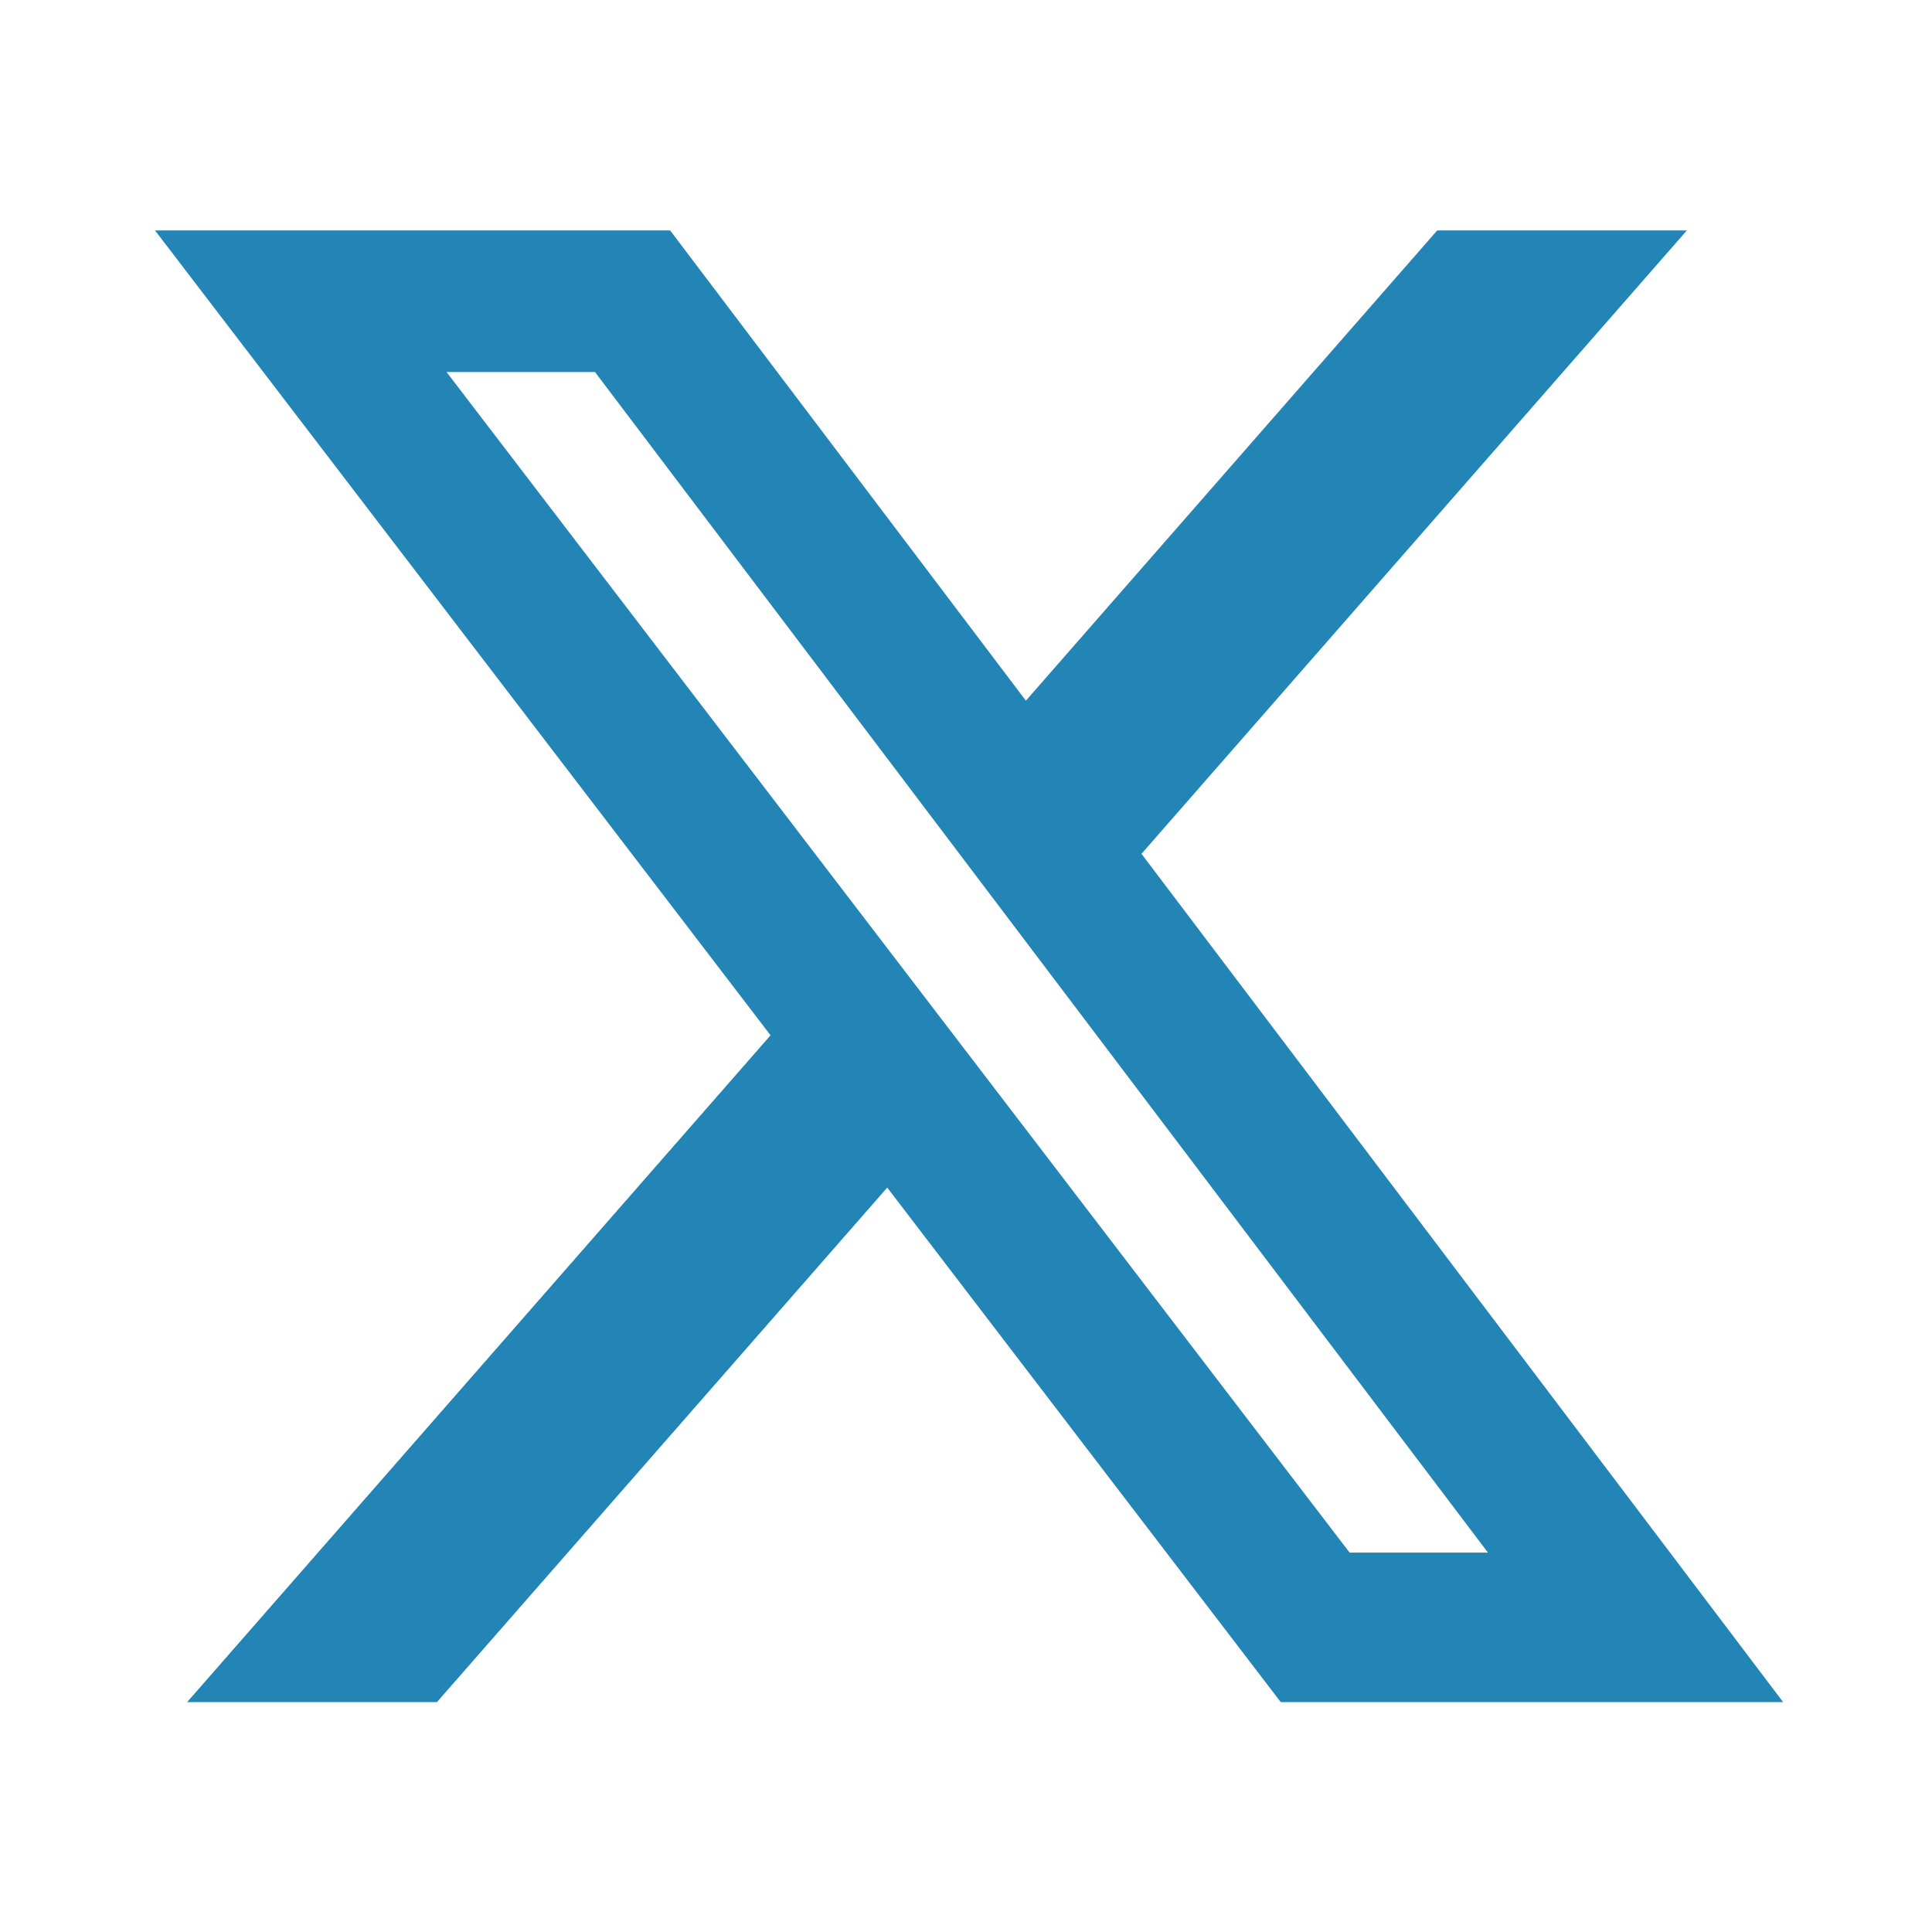
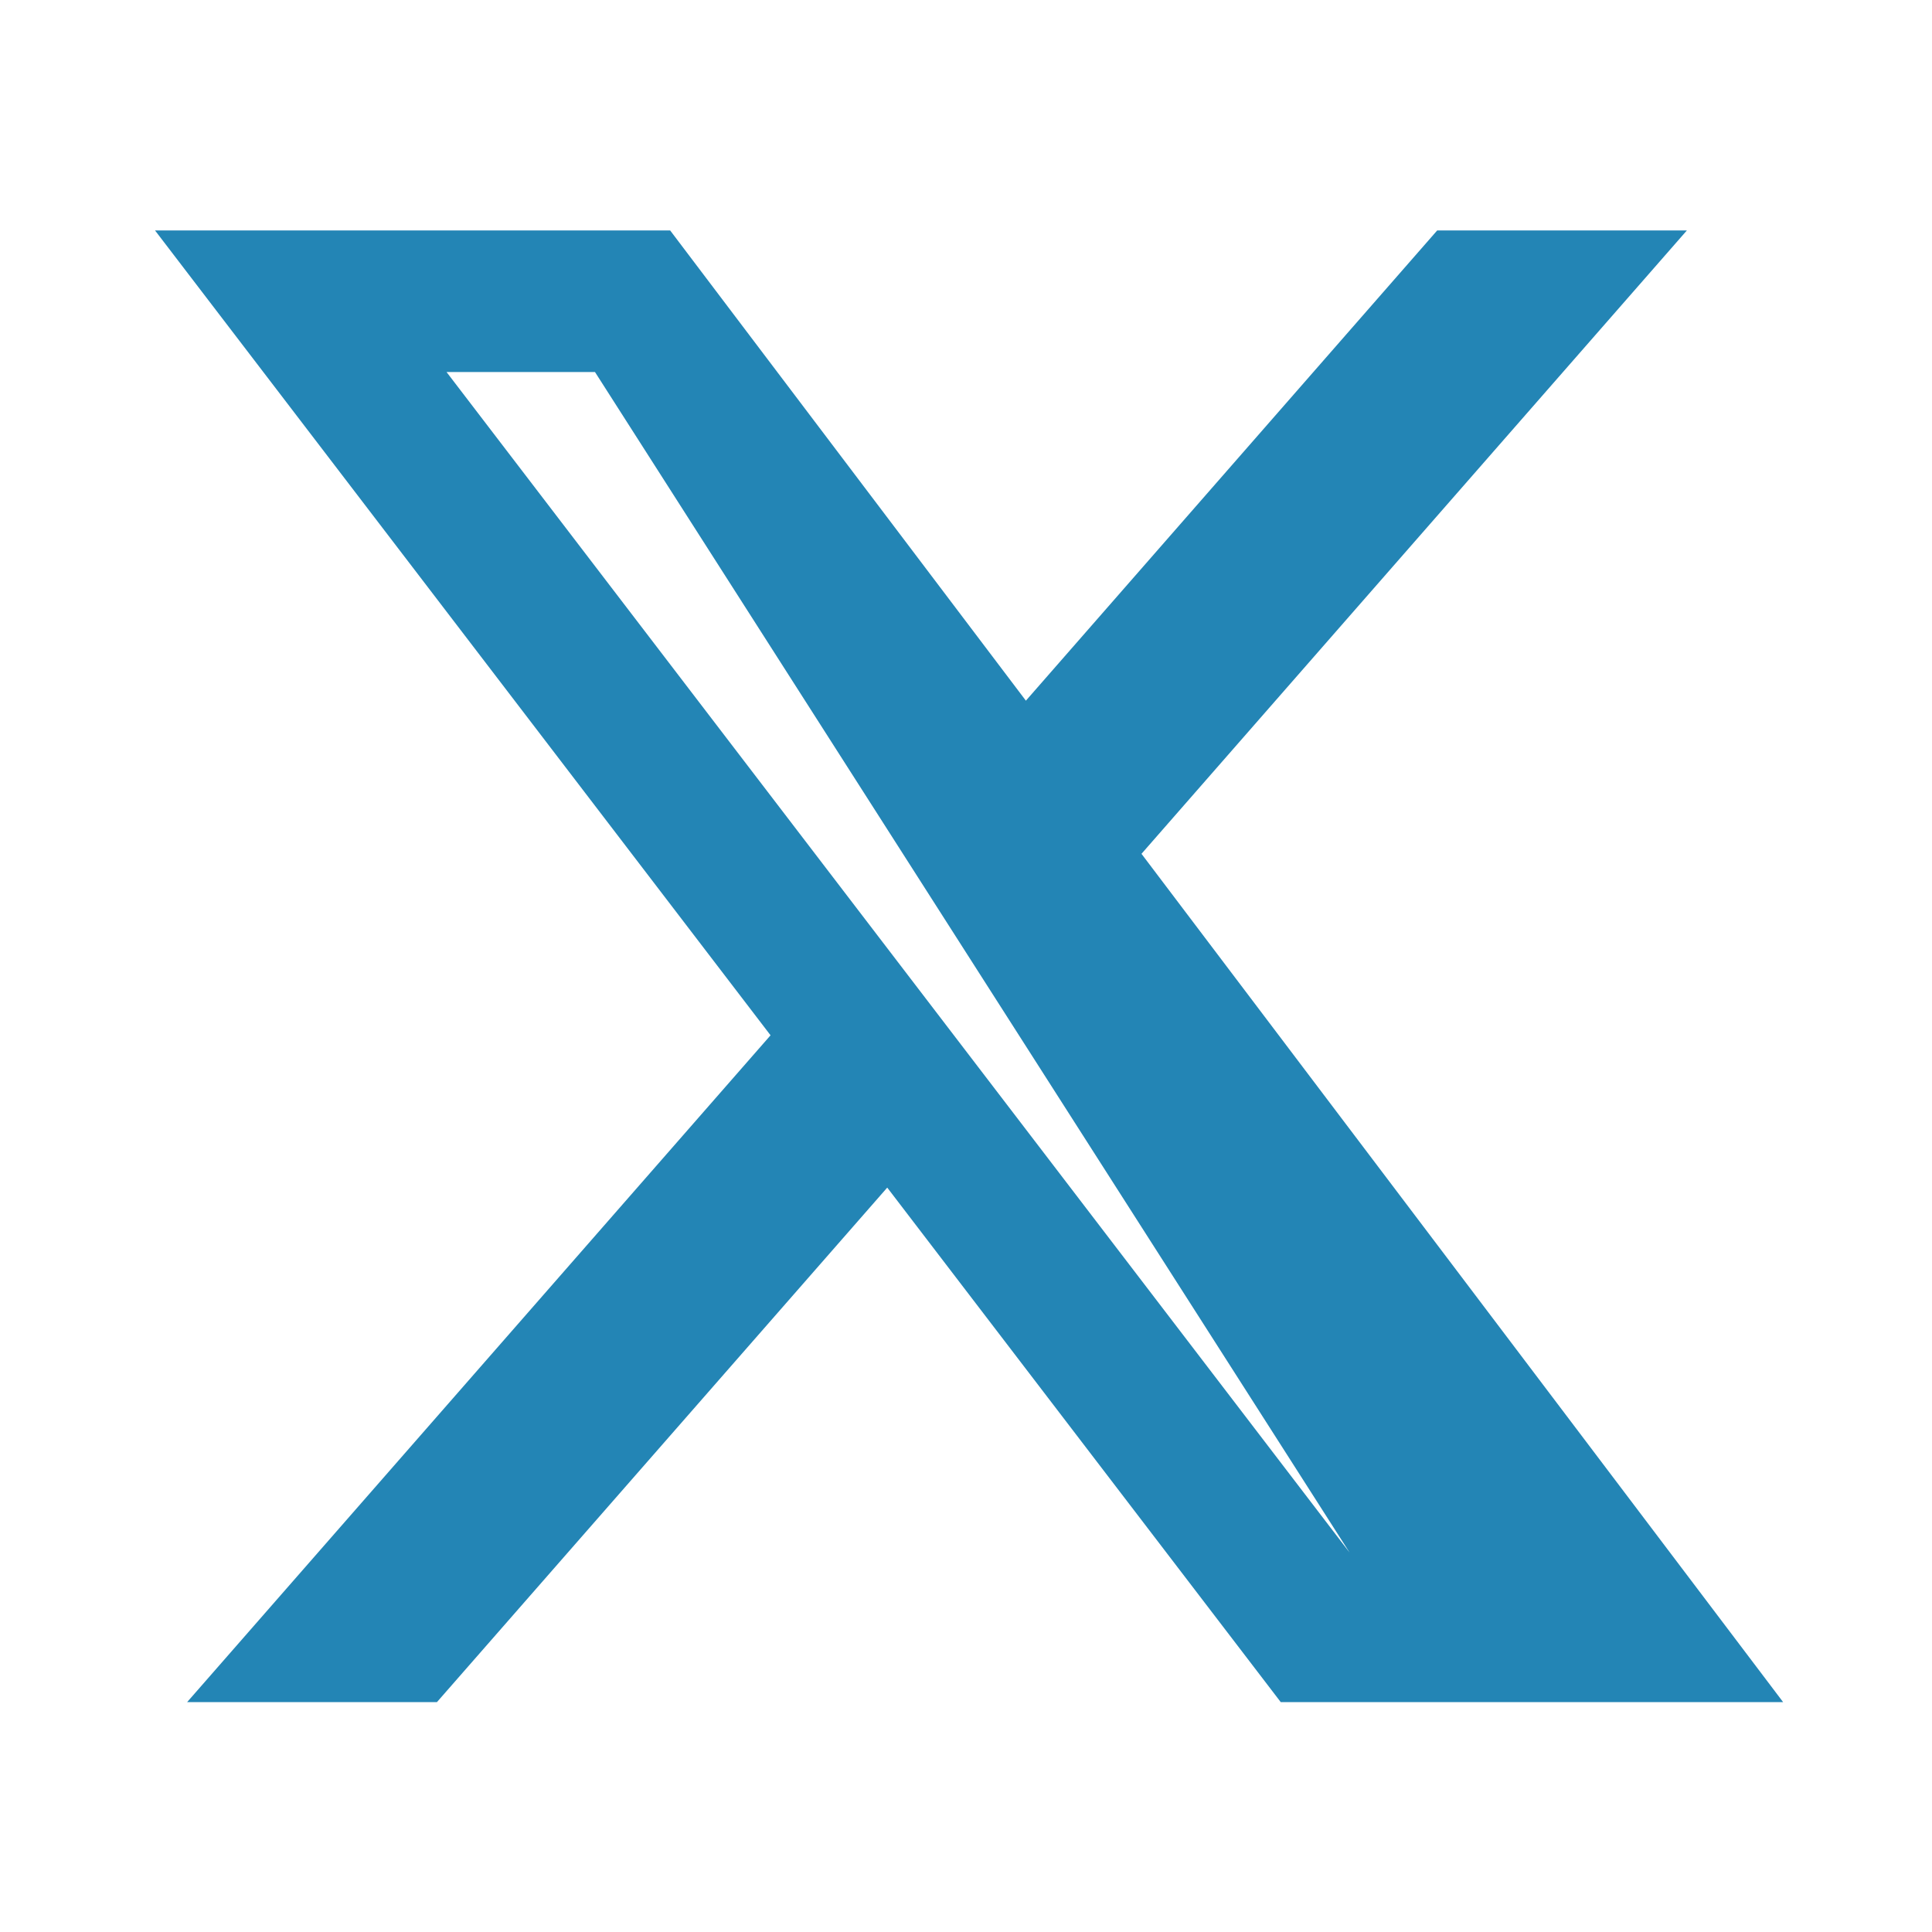
<svg xmlns="http://www.w3.org/2000/svg" width="30" height="30" viewBox="0 0 30 30" fill="none">
-   <path d="M22.317 3.578H26.194L17.725 13.258L27.688 26.43H19.887L13.777 18.441L6.785 26.43H2.906L11.965 16.076L2.407 3.578H10.406L15.93 10.88L22.317 3.578ZM20.957 24.109H23.105L9.239 5.777H6.934L20.957 24.109Z" fill="#2385B5" />
+   <path d="M22.317 3.578H26.194L17.725 13.258L27.688 26.43H19.887L13.777 18.441L6.785 26.43H2.906L11.965 16.076L2.407 3.578H10.406L15.93 10.88L22.317 3.578ZM20.957 24.109L9.239 5.777H6.934L20.957 24.109Z" fill="#2385B5" />
</svg>